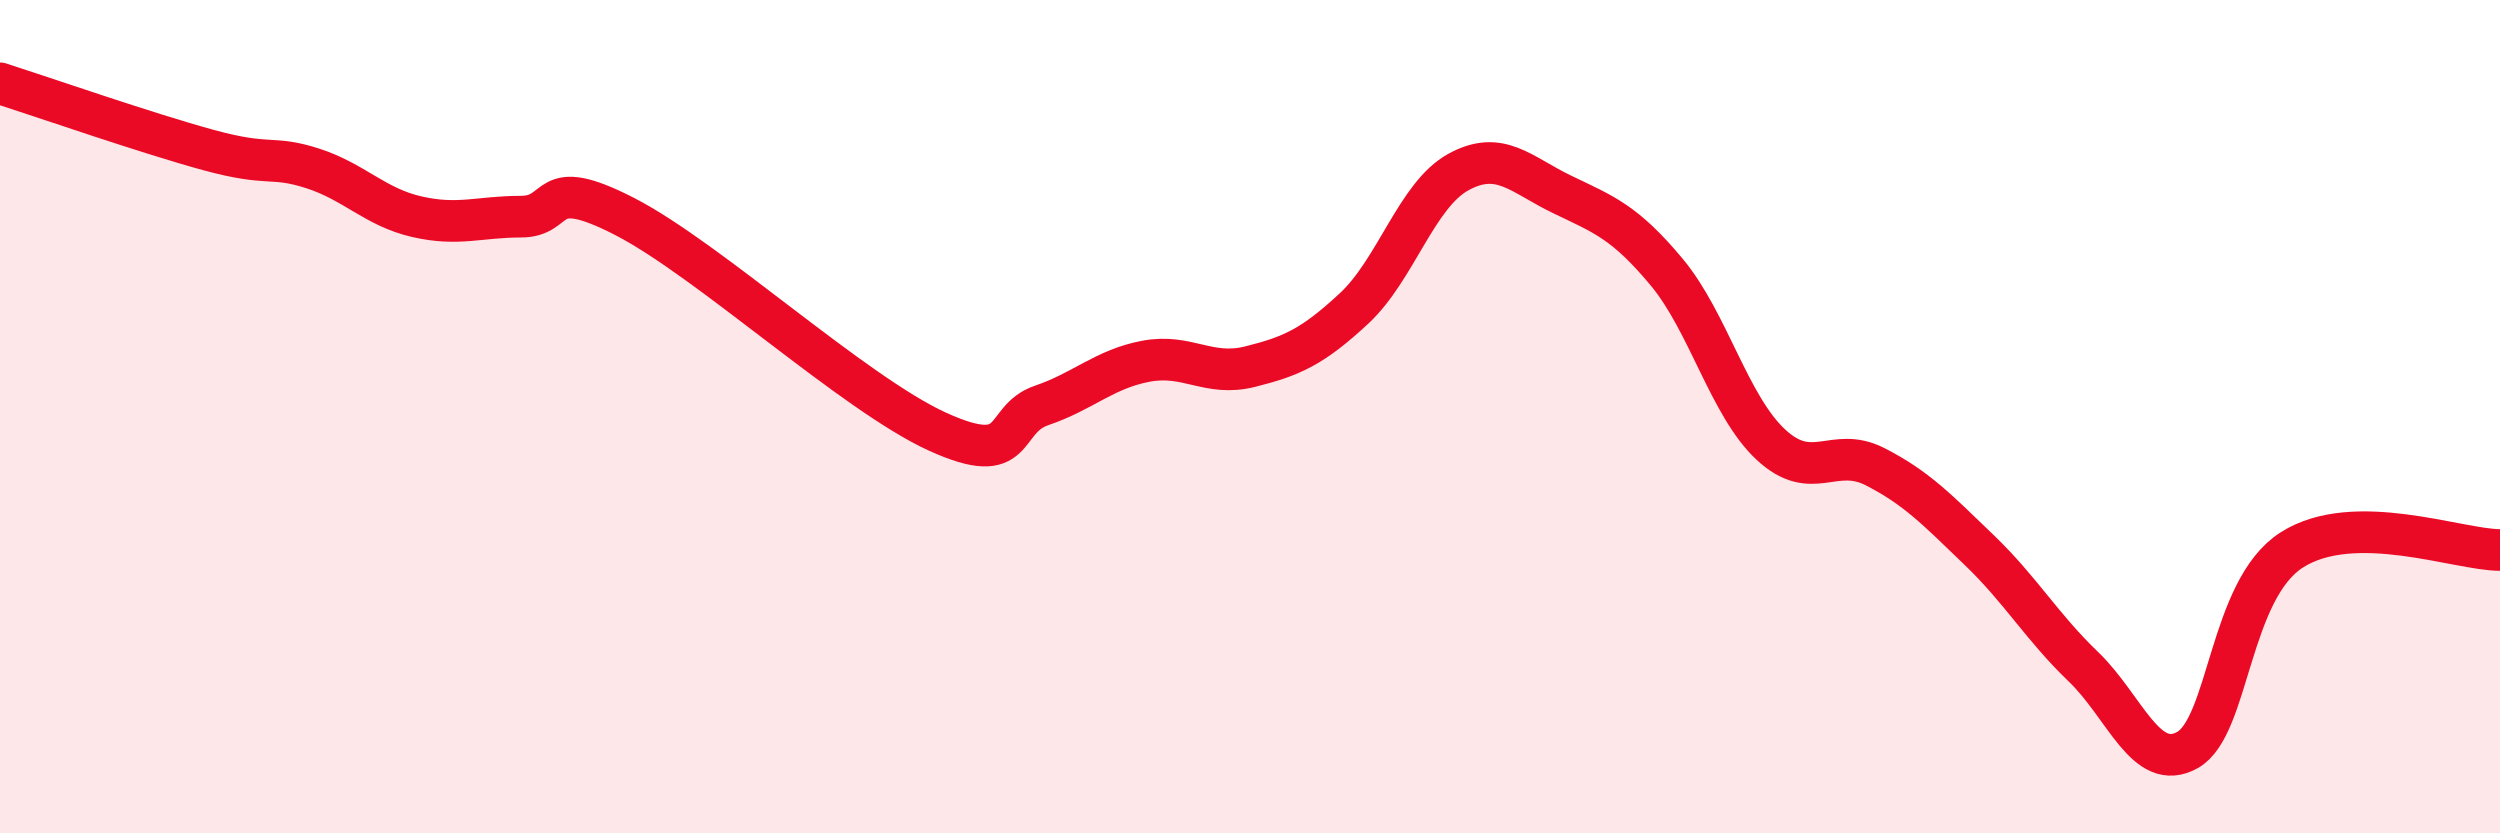
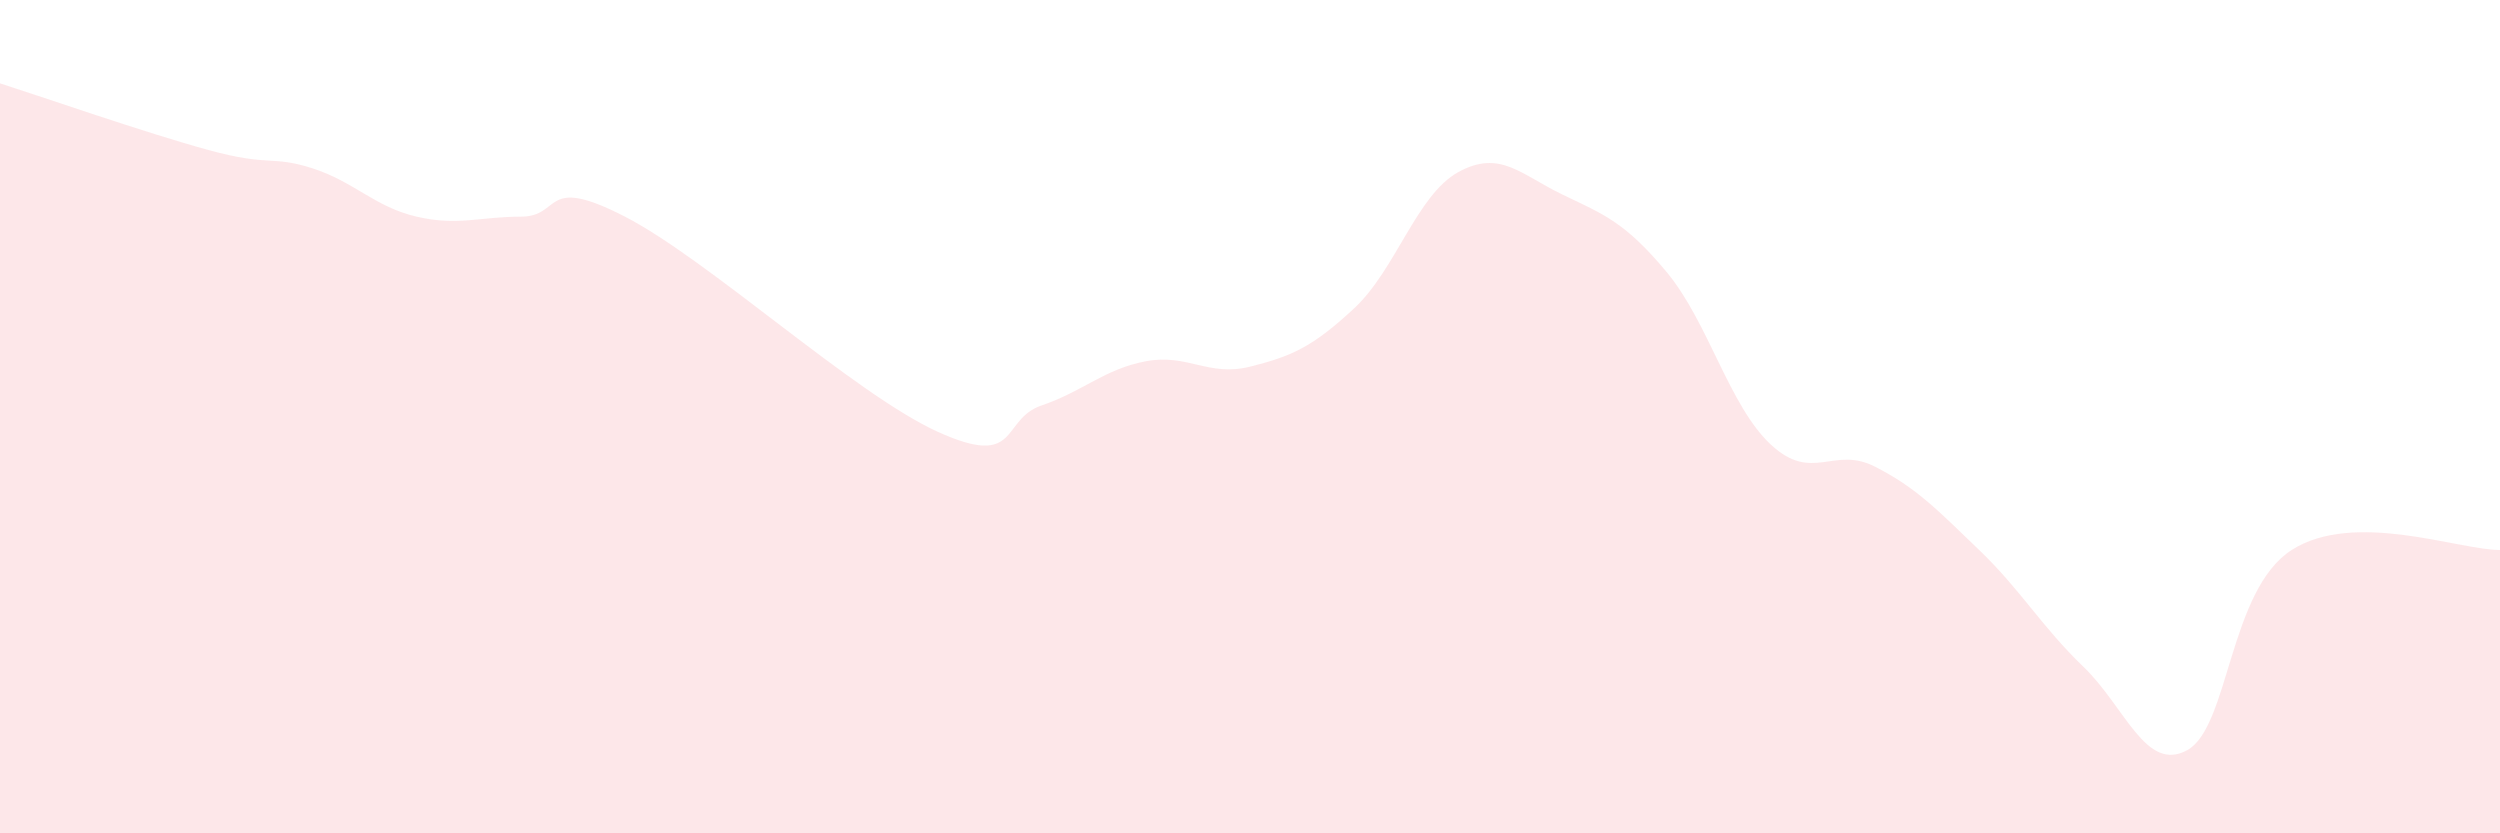
<svg xmlns="http://www.w3.org/2000/svg" width="60" height="20" viewBox="0 0 60 20">
  <path d="M 0,2 C 1,2.32 3.5,3.19 5,3.6 C 6.5,4.01 6.5,3.72 7.5,4.04 C 8.5,4.36 9,4.97 10,5.2 C 11,5.43 11.5,5.2 12.5,5.2 C 13.5,5.2 13,4.17 15,5.2 C 17,6.23 20.5,9.45 22.5,10.36 C 24.5,11.27 24,10.07 25,9.73 C 26,9.39 26.5,8.86 27.5,8.67 C 28.5,8.48 29,9.05 30,8.8 C 31,8.55 31.5,8.33 32.5,7.4 C 33.5,6.47 34,4.68 35,4.13 C 36,3.58 36.5,4.19 37.5,4.67 C 38.5,5.15 39,5.33 40,6.53 C 41,7.73 41.5,9.74 42.5,10.67 C 43.5,11.6 44,10.69 45,11.2 C 46,11.71 46.5,12.24 47.5,13.2 C 48.5,14.16 49,15.04 50,16 C 51,16.96 51.5,18.56 52.5,18 C 53.5,17.44 53.5,14.16 55,13.2 C 56.5,12.24 59,13.2 60,13.2L60 20L0 20Z" fill="#EB0A25" opacity="0.1" stroke-linecap="round" stroke-linejoin="round" />
-   <path d="M 0,2 C 1,2.32 3.5,3.19 5,3.6 C 6.5,4.01 6.5,3.72 7.5,4.04 C 8.5,4.36 9,4.97 10,5.2 C 11,5.43 11.5,5.2 12.5,5.2 C 13.5,5.2 13,4.17 15,5.2 C 17,6.23 20.5,9.45 22.5,10.36 C 24.5,11.27 24,10.07 25,9.73 C 26,9.39 26.5,8.86 27.5,8.67 C 28.5,8.48 29,9.05 30,8.8 C 31,8.55 31.5,8.33 32.5,7.4 C 33.5,6.47 34,4.68 35,4.13 C 36,3.58 36.5,4.19 37.5,4.67 C 38.5,5.15 39,5.33 40,6.53 C 41,7.73 41.5,9.74 42.5,10.67 C 43.5,11.6 44,10.69 45,11.2 C 46,11.71 46.5,12.24 47.5,13.2 C 48.5,14.16 49,15.04 50,16 C 51,16.96 51.5,18.56 52.5,18 C 53.5,17.44 53.5,14.16 55,13.2 C 56.5,12.24 59,13.2 60,13.2" stroke="#EB0A25" stroke-width="1" fill="none" stroke-linecap="round" stroke-linejoin="round" />
</svg>